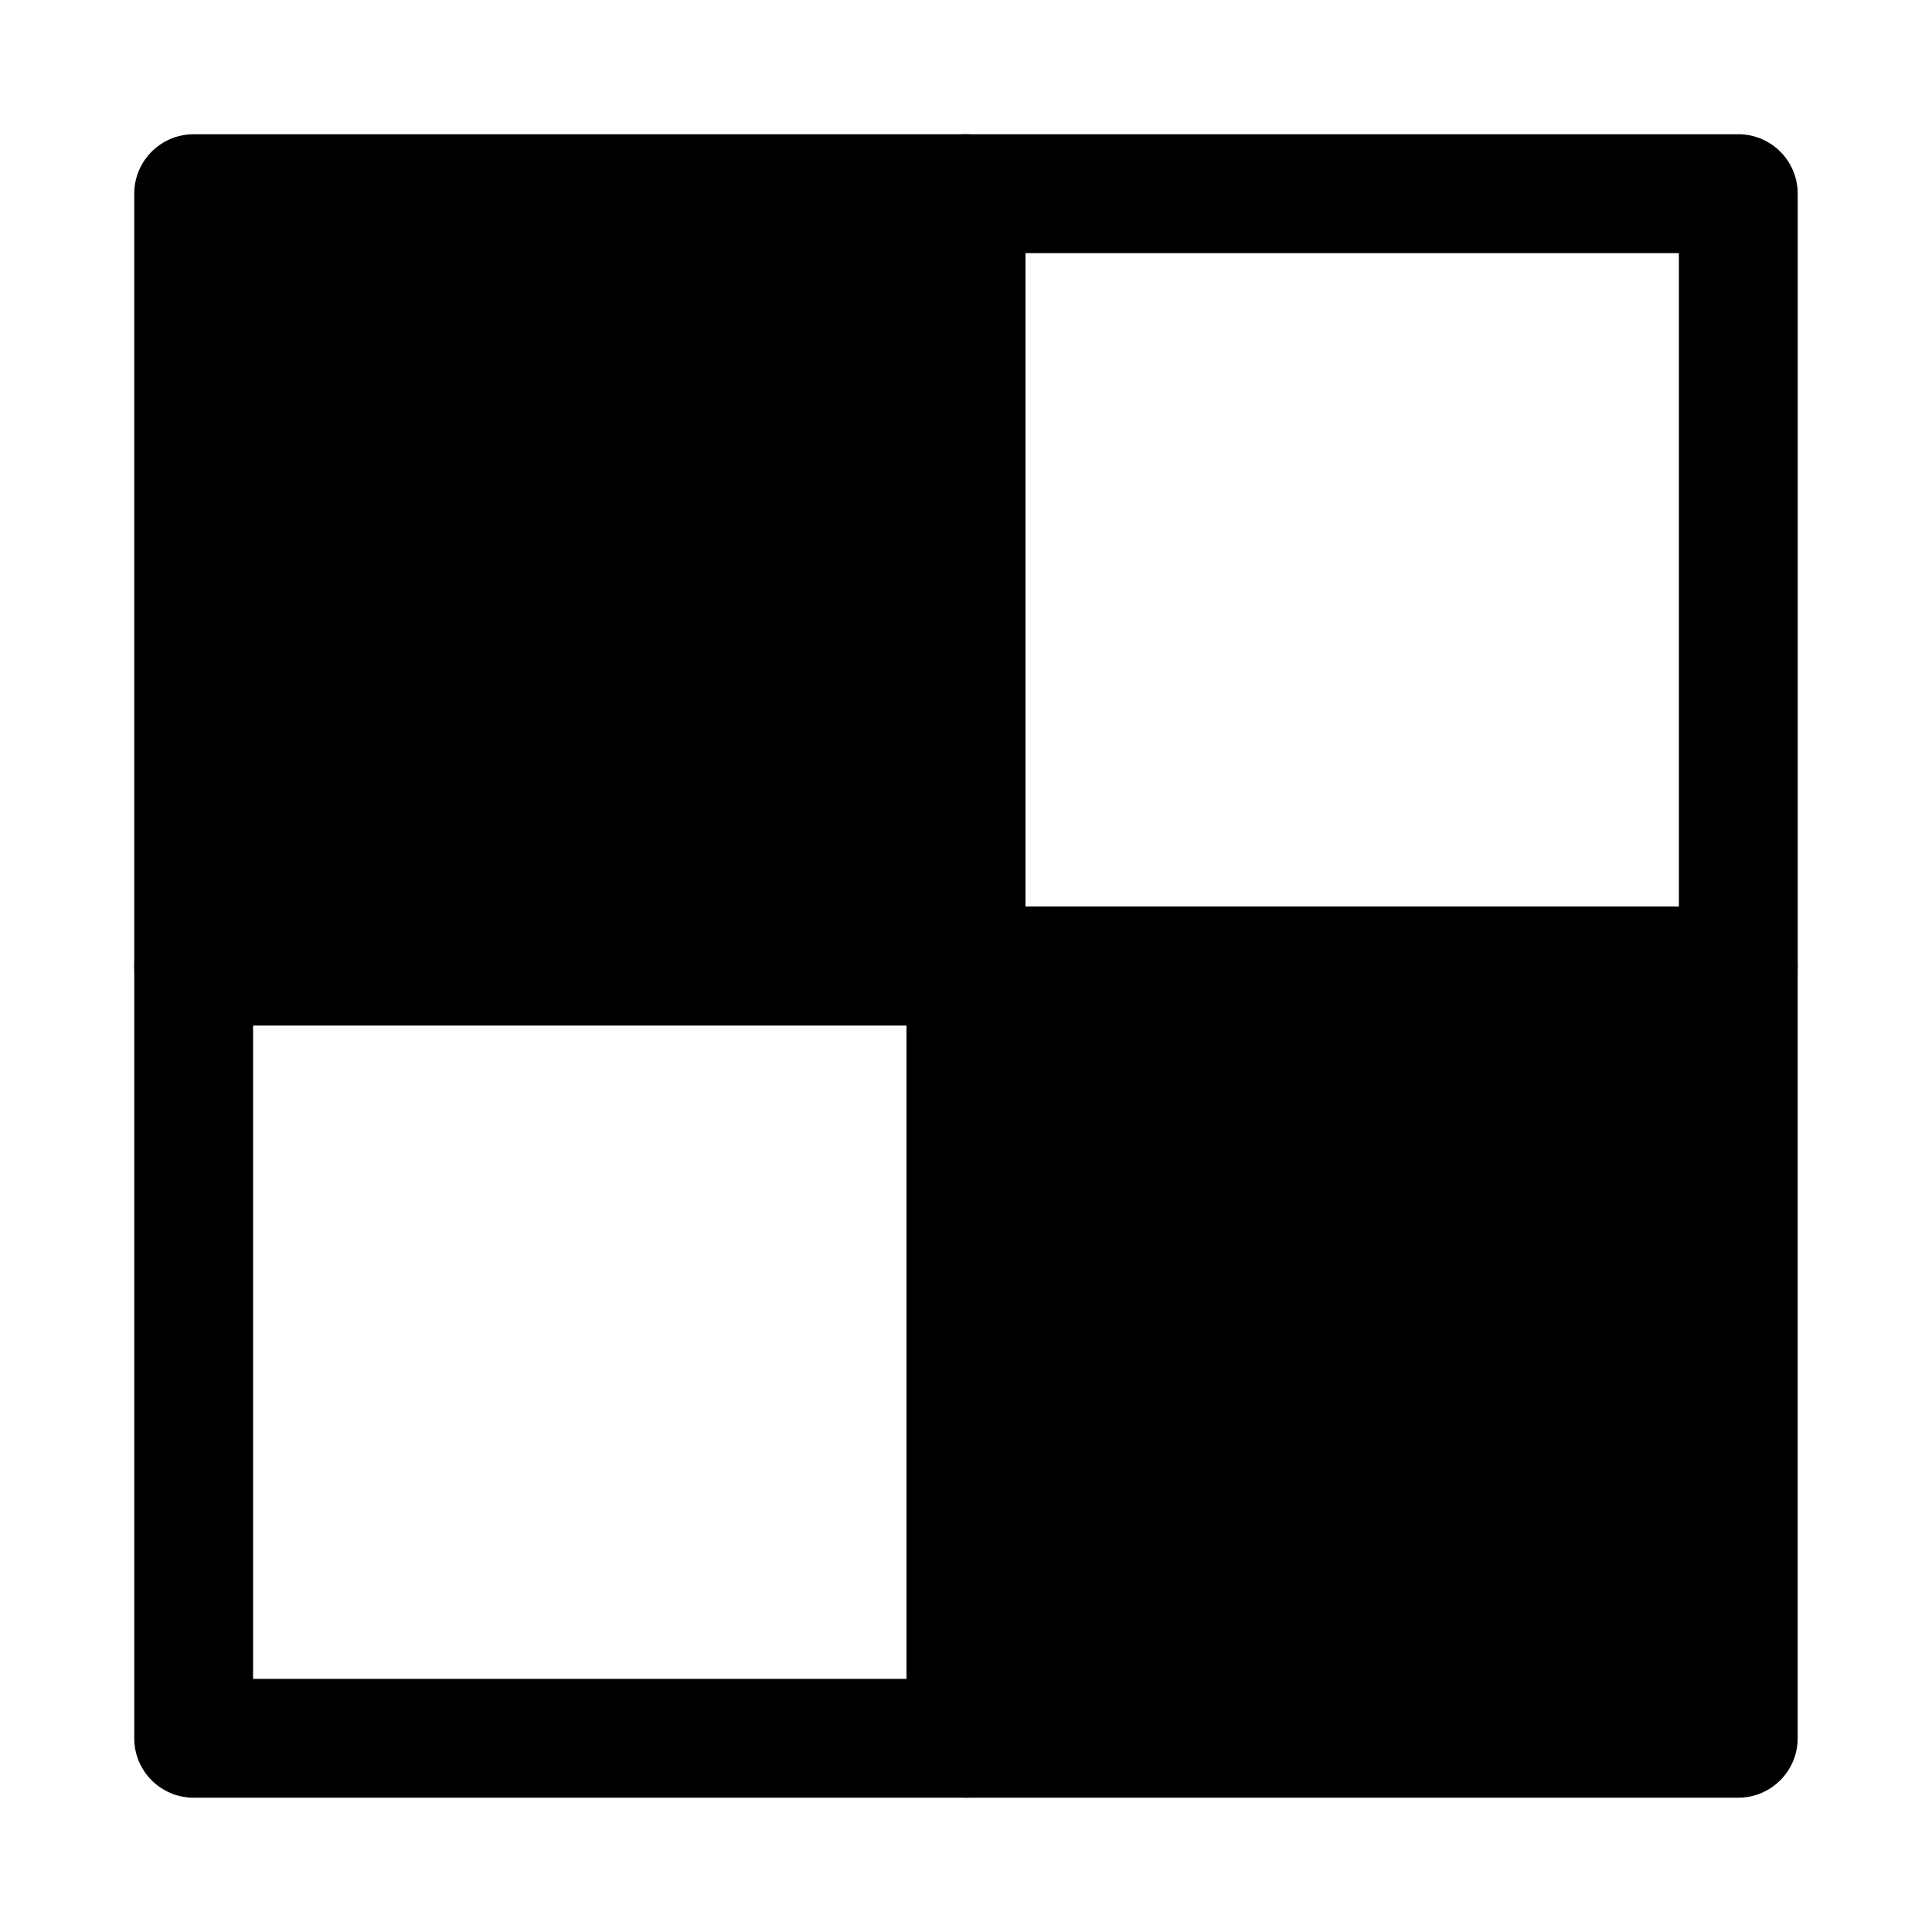
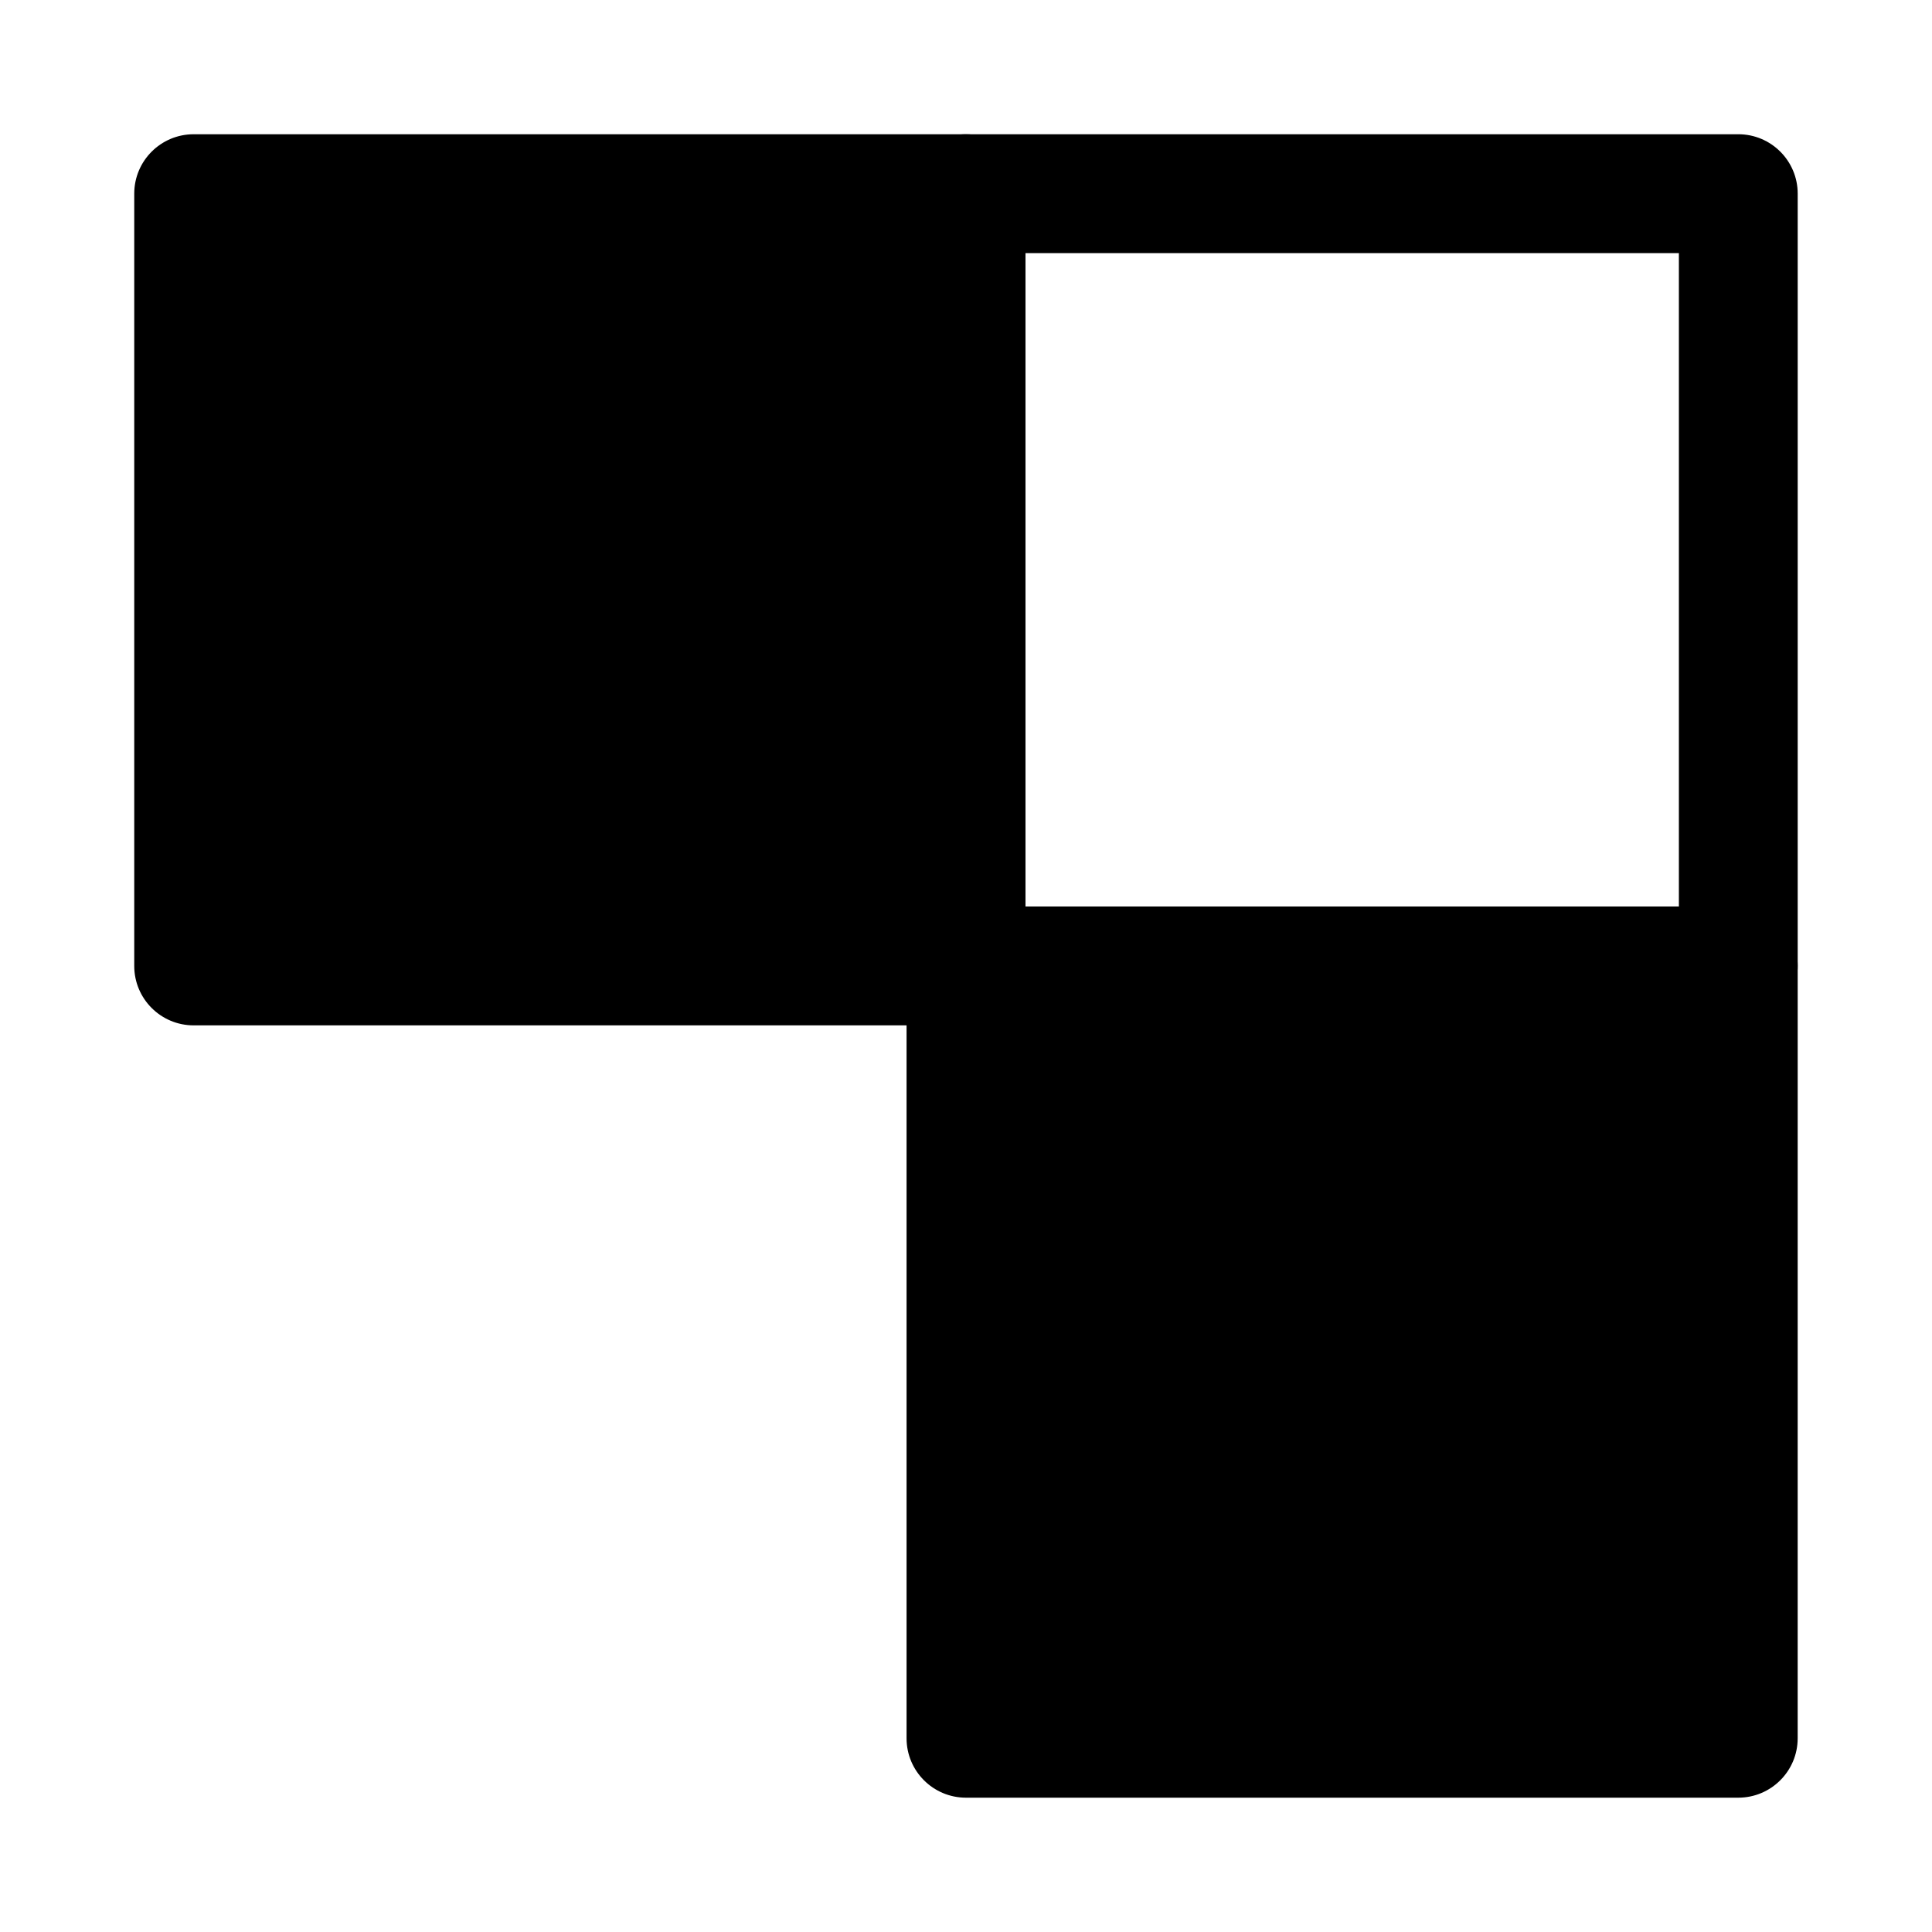
<svg xmlns="http://www.w3.org/2000/svg" fill="#000000" width="800px" height="800px" version="1.1" viewBox="144 144 512 512">
  <g>
-     <path d="m400 620.41h-204.68c-8.695 0-15.742-7.051-15.742-15.742v-204.67c0-8.695 7.051-15.742 15.742-15.742h204.67c8.695 0 15.742 7.051 15.742 15.742v204.67c0.004 8.691-7.047 15.742-15.738 15.742zm-188.93-31.488h173.18v-173.18h-173.18z" />
    <path d="m604.67 384.25h-188.93v-188.93c0-8.695-7.051-15.742-15.742-15.742h-204.68c-8.691 0-15.742 7.051-15.742 15.742v204.67c0 8.695 7.051 15.742 15.742 15.742h188.93v188.93c0 8.695 7.051 15.742 15.742 15.742h204.67c8.695 0 15.742-7.051 15.742-15.742l0.004-204.67c0-8.695-7.051-15.746-15.742-15.746z" />
    <path d="m604.67 415.74h-204.67c-8.695 0-15.742-7.051-15.742-15.742l-0.004-204.68c0-8.695 7.051-15.742 15.742-15.742h204.67c8.695 0 15.742 7.051 15.742 15.742v204.67c0.004 8.695-7.047 15.746-15.738 15.746zm-188.93-31.488h173.18v-173.18h-173.18z" />
  </g>
</svg>